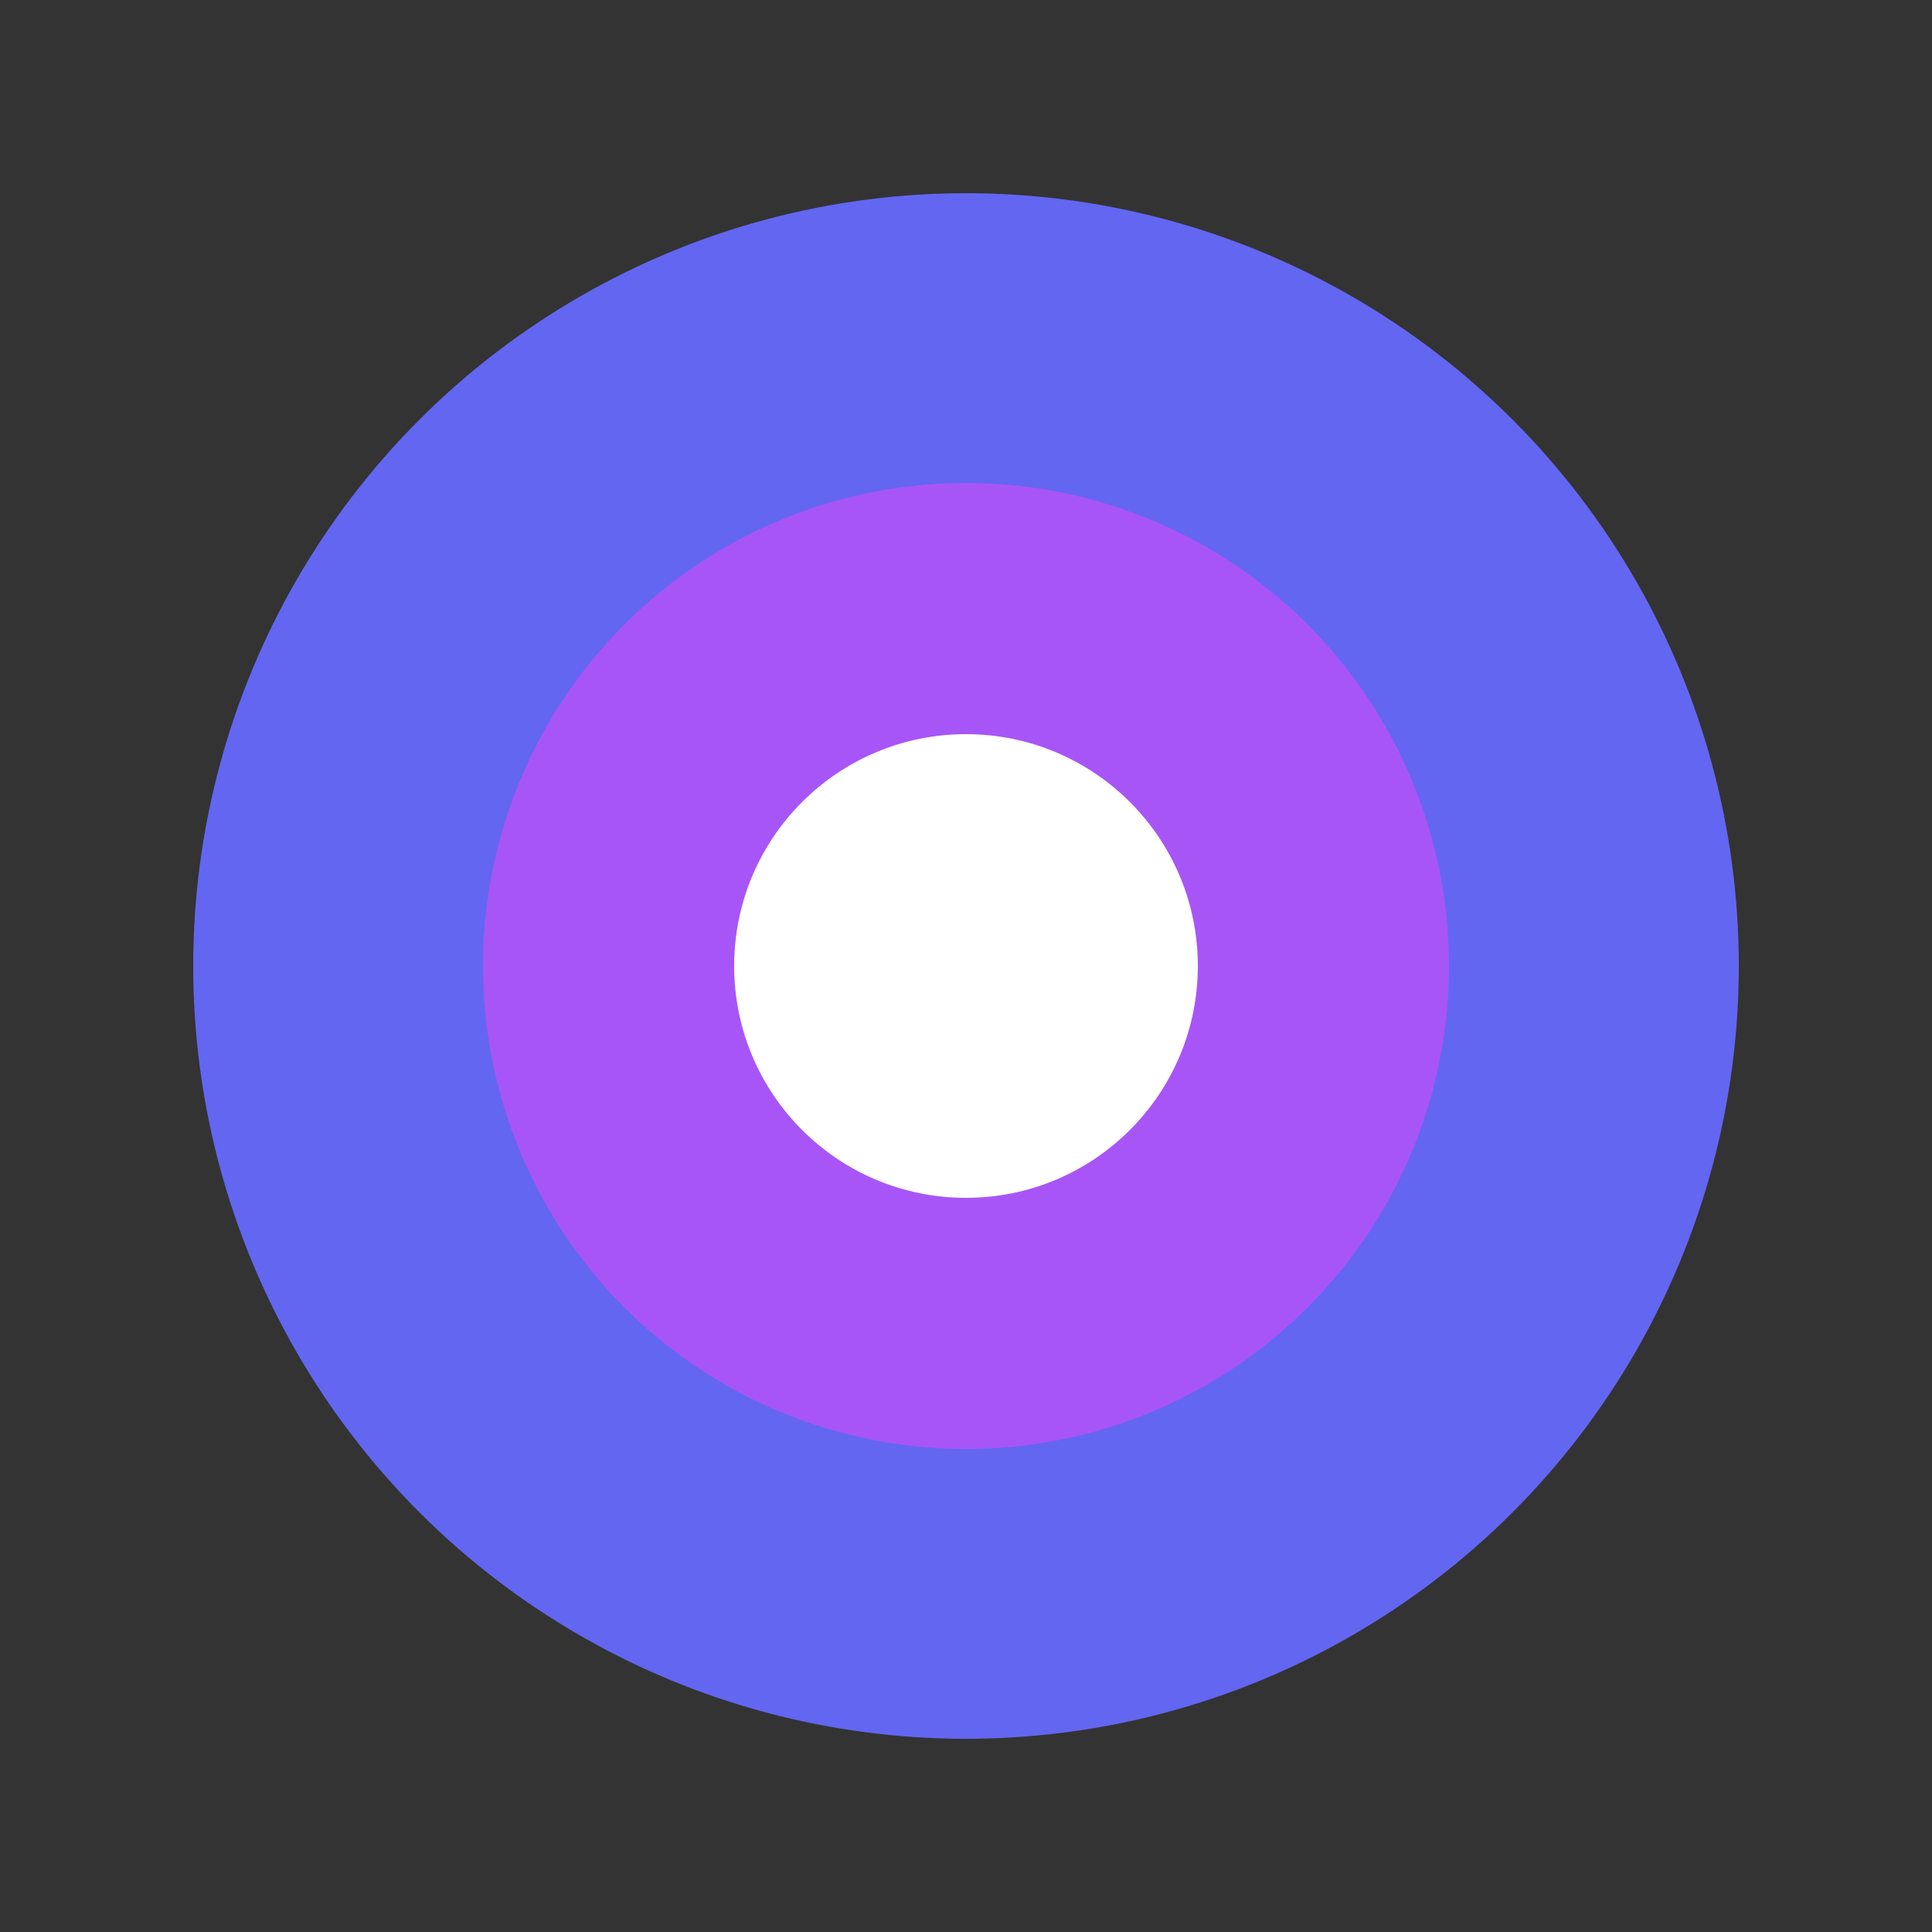
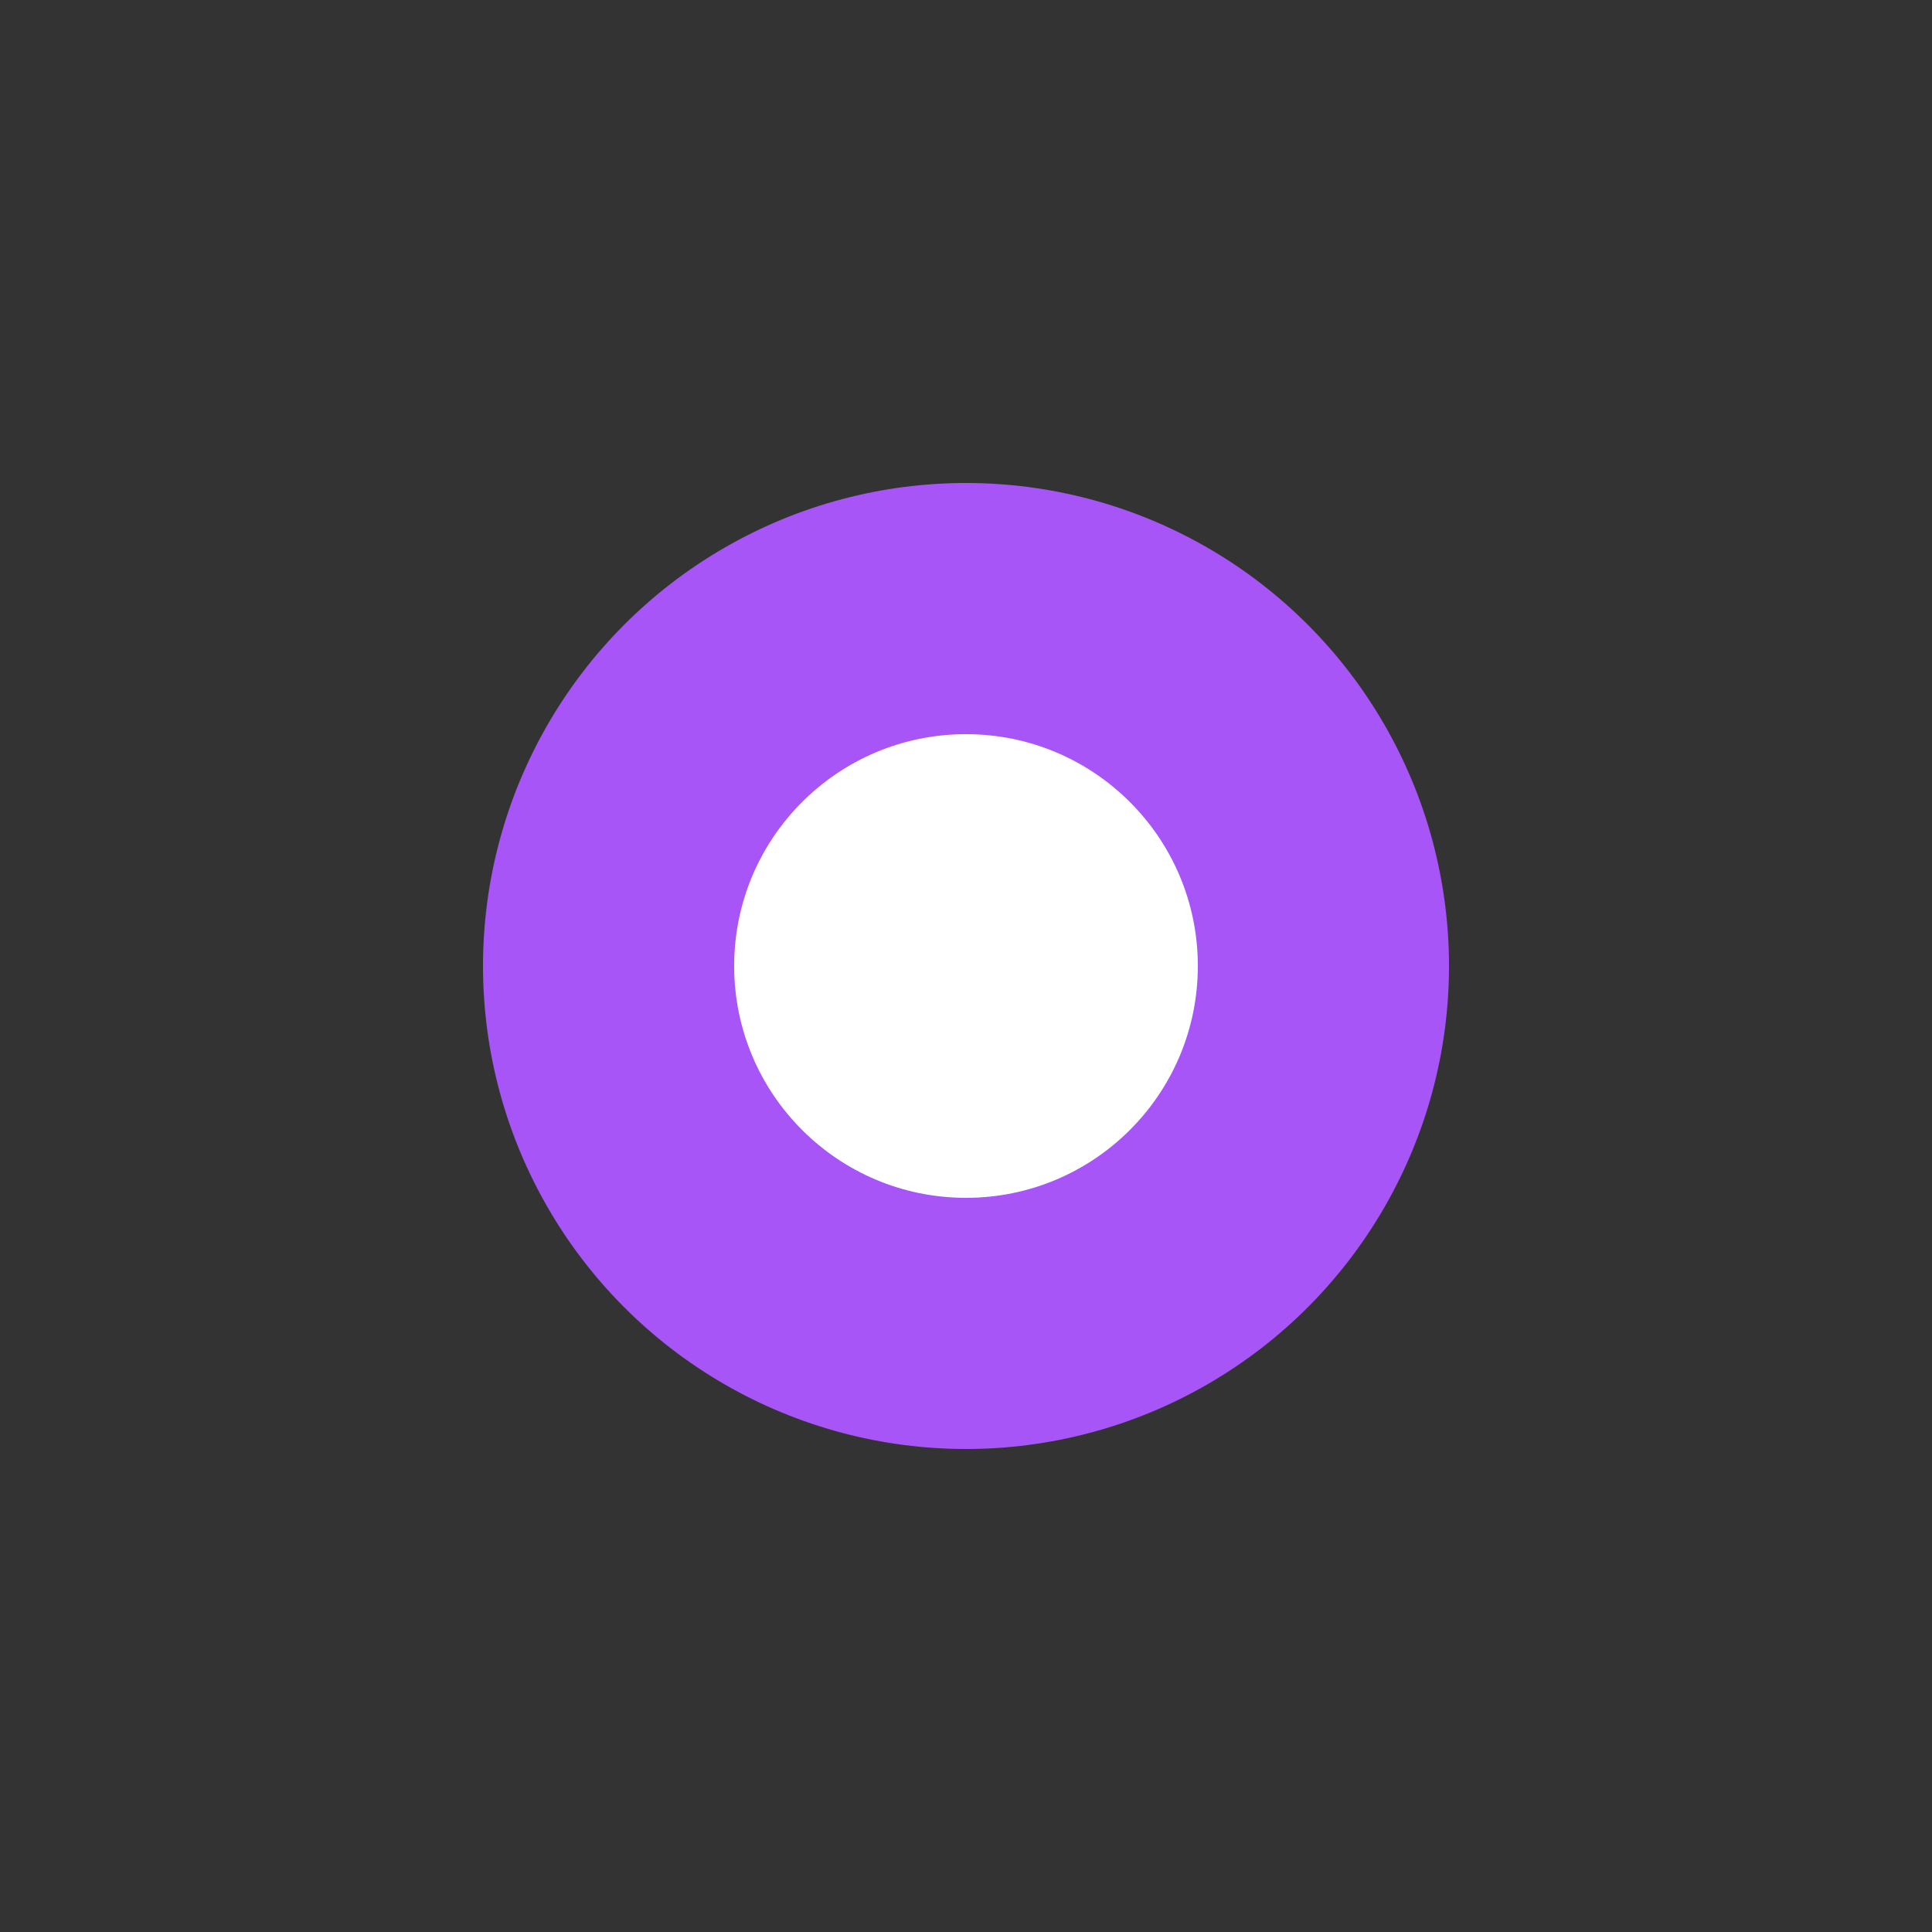
<svg xmlns="http://www.w3.org/2000/svg" viewBox="0 0 100 100">
  <rect x="0" y="0" width="100" height="100" fill="#333333" stroke="none" />
-   <circle cx="50" cy="50" r="40" fill="#6366f1" opacity="1" />
  <circle cx="50" cy="50" r="25" fill="#a855f7" opacity="1" />
  <circle cx="50" cy="50" r="12" fill="#fff" opacity="1" />
</svg>